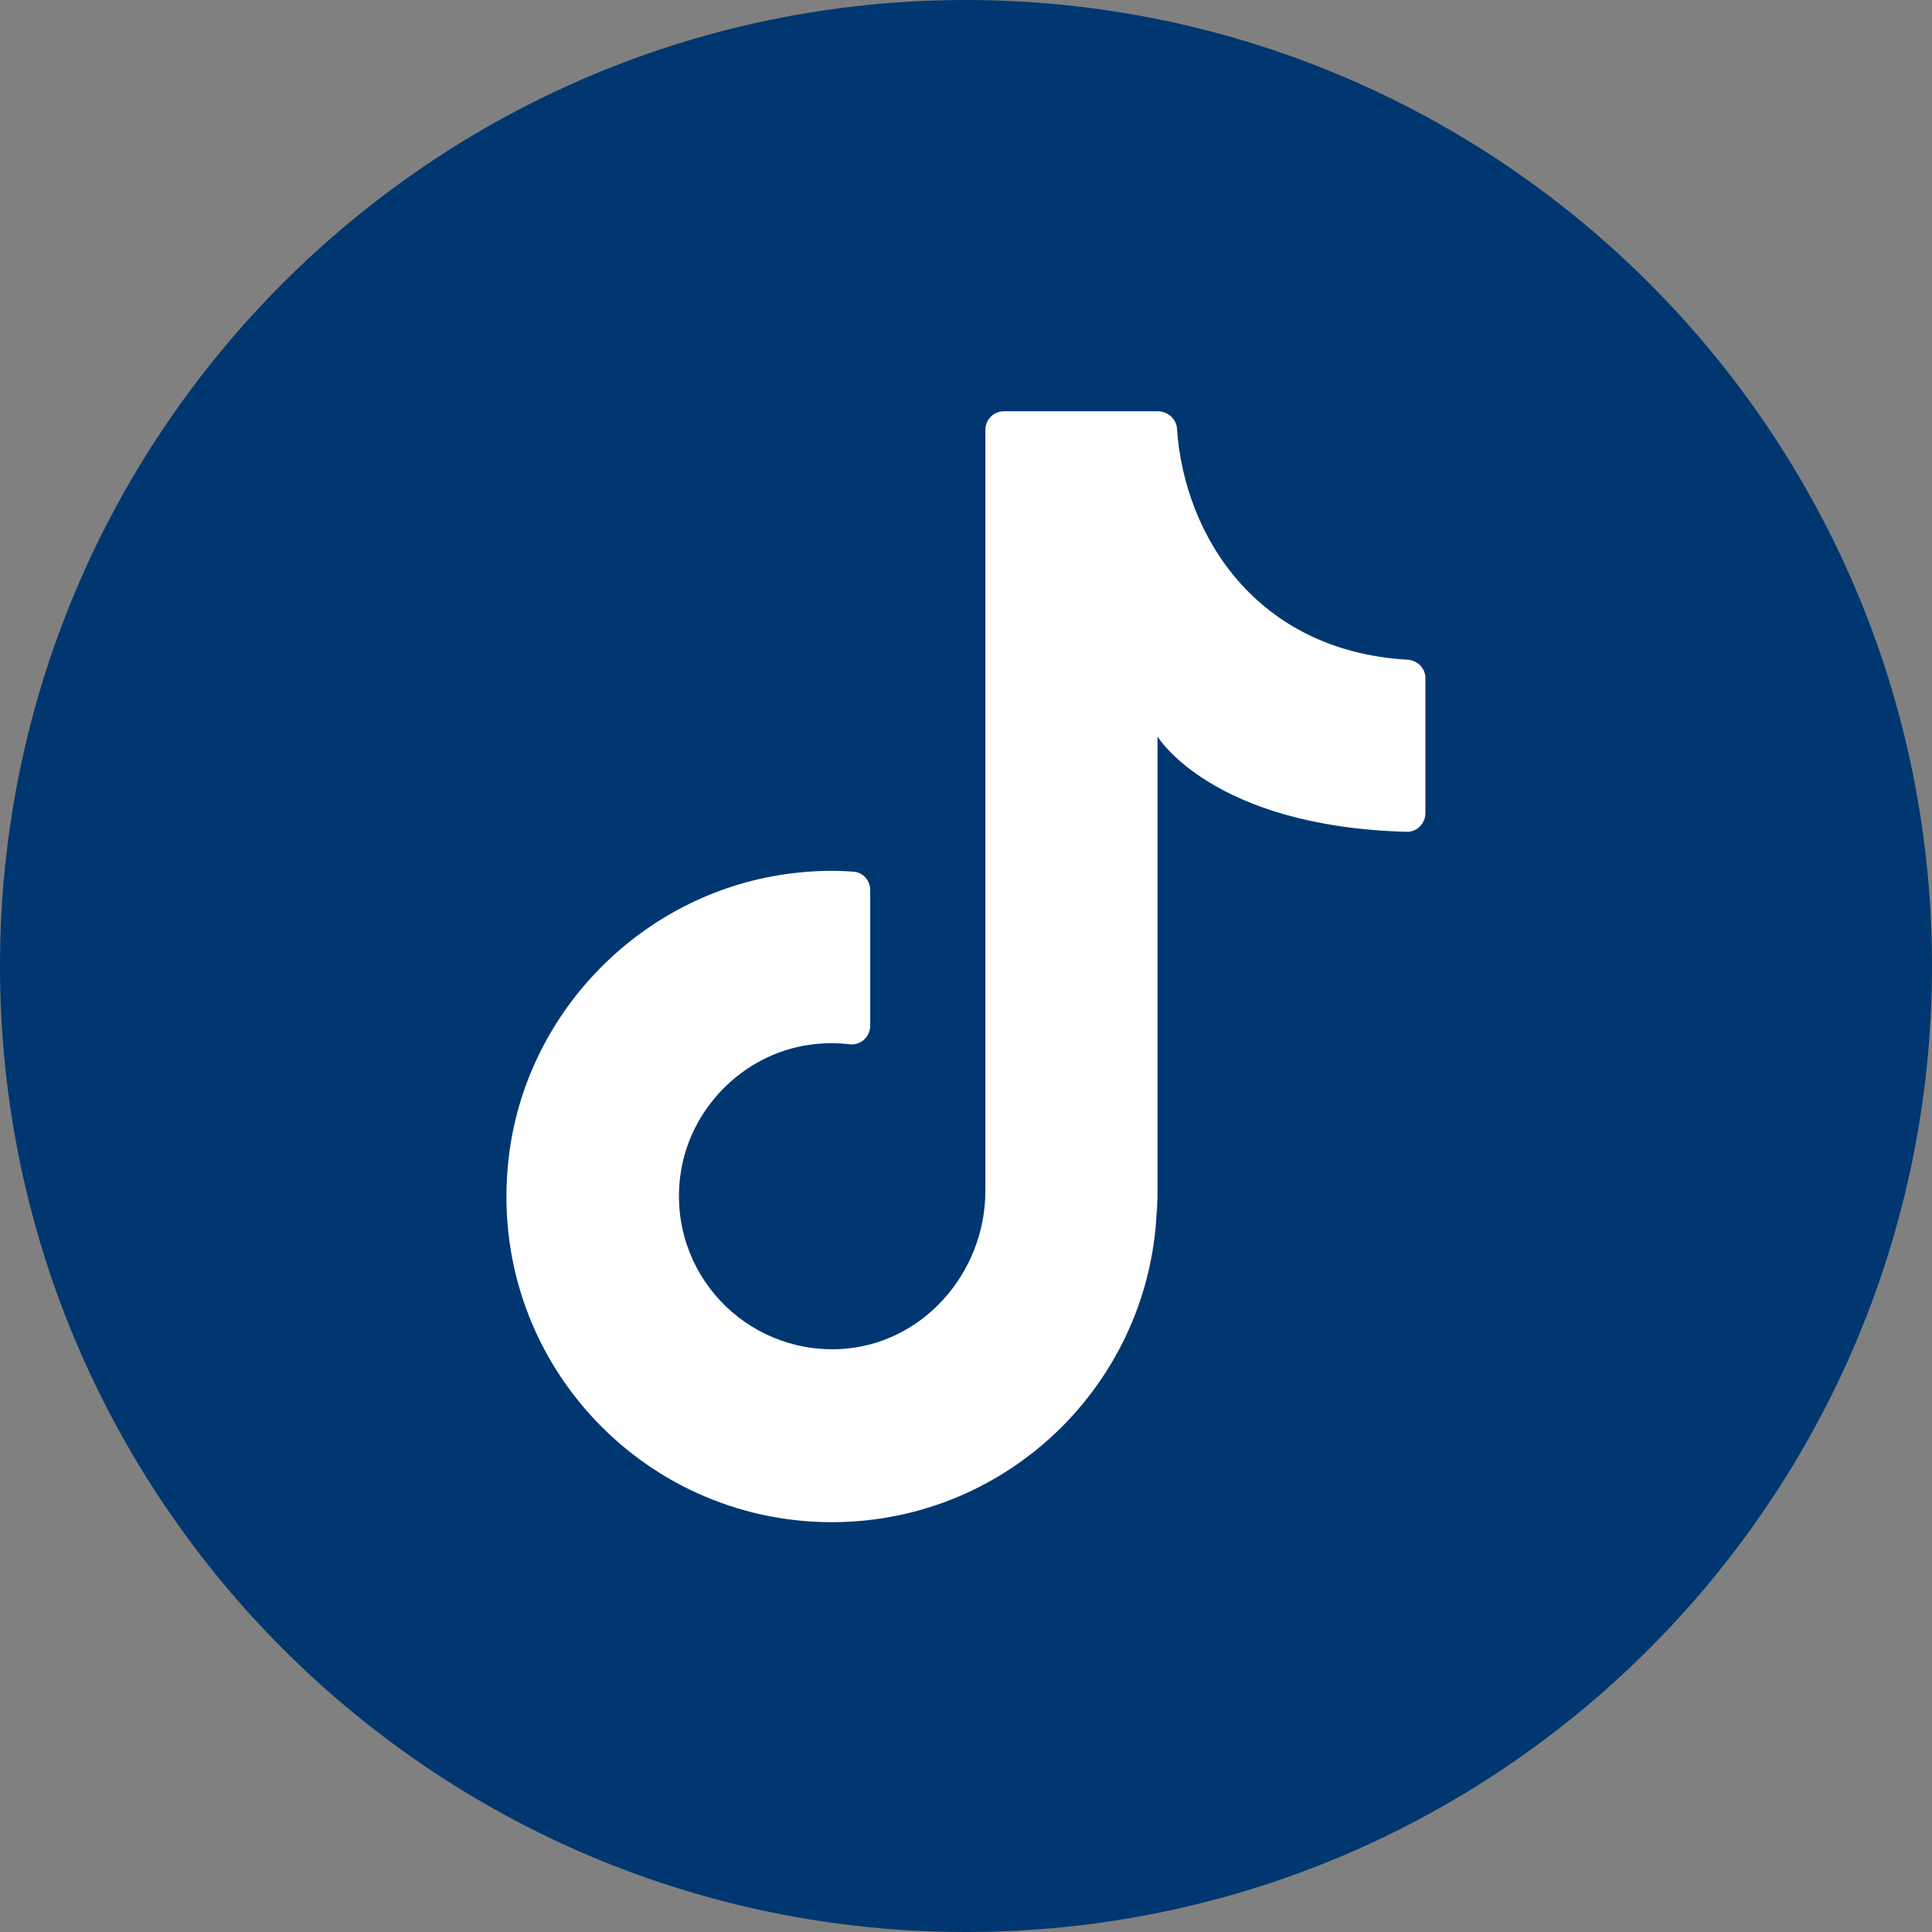
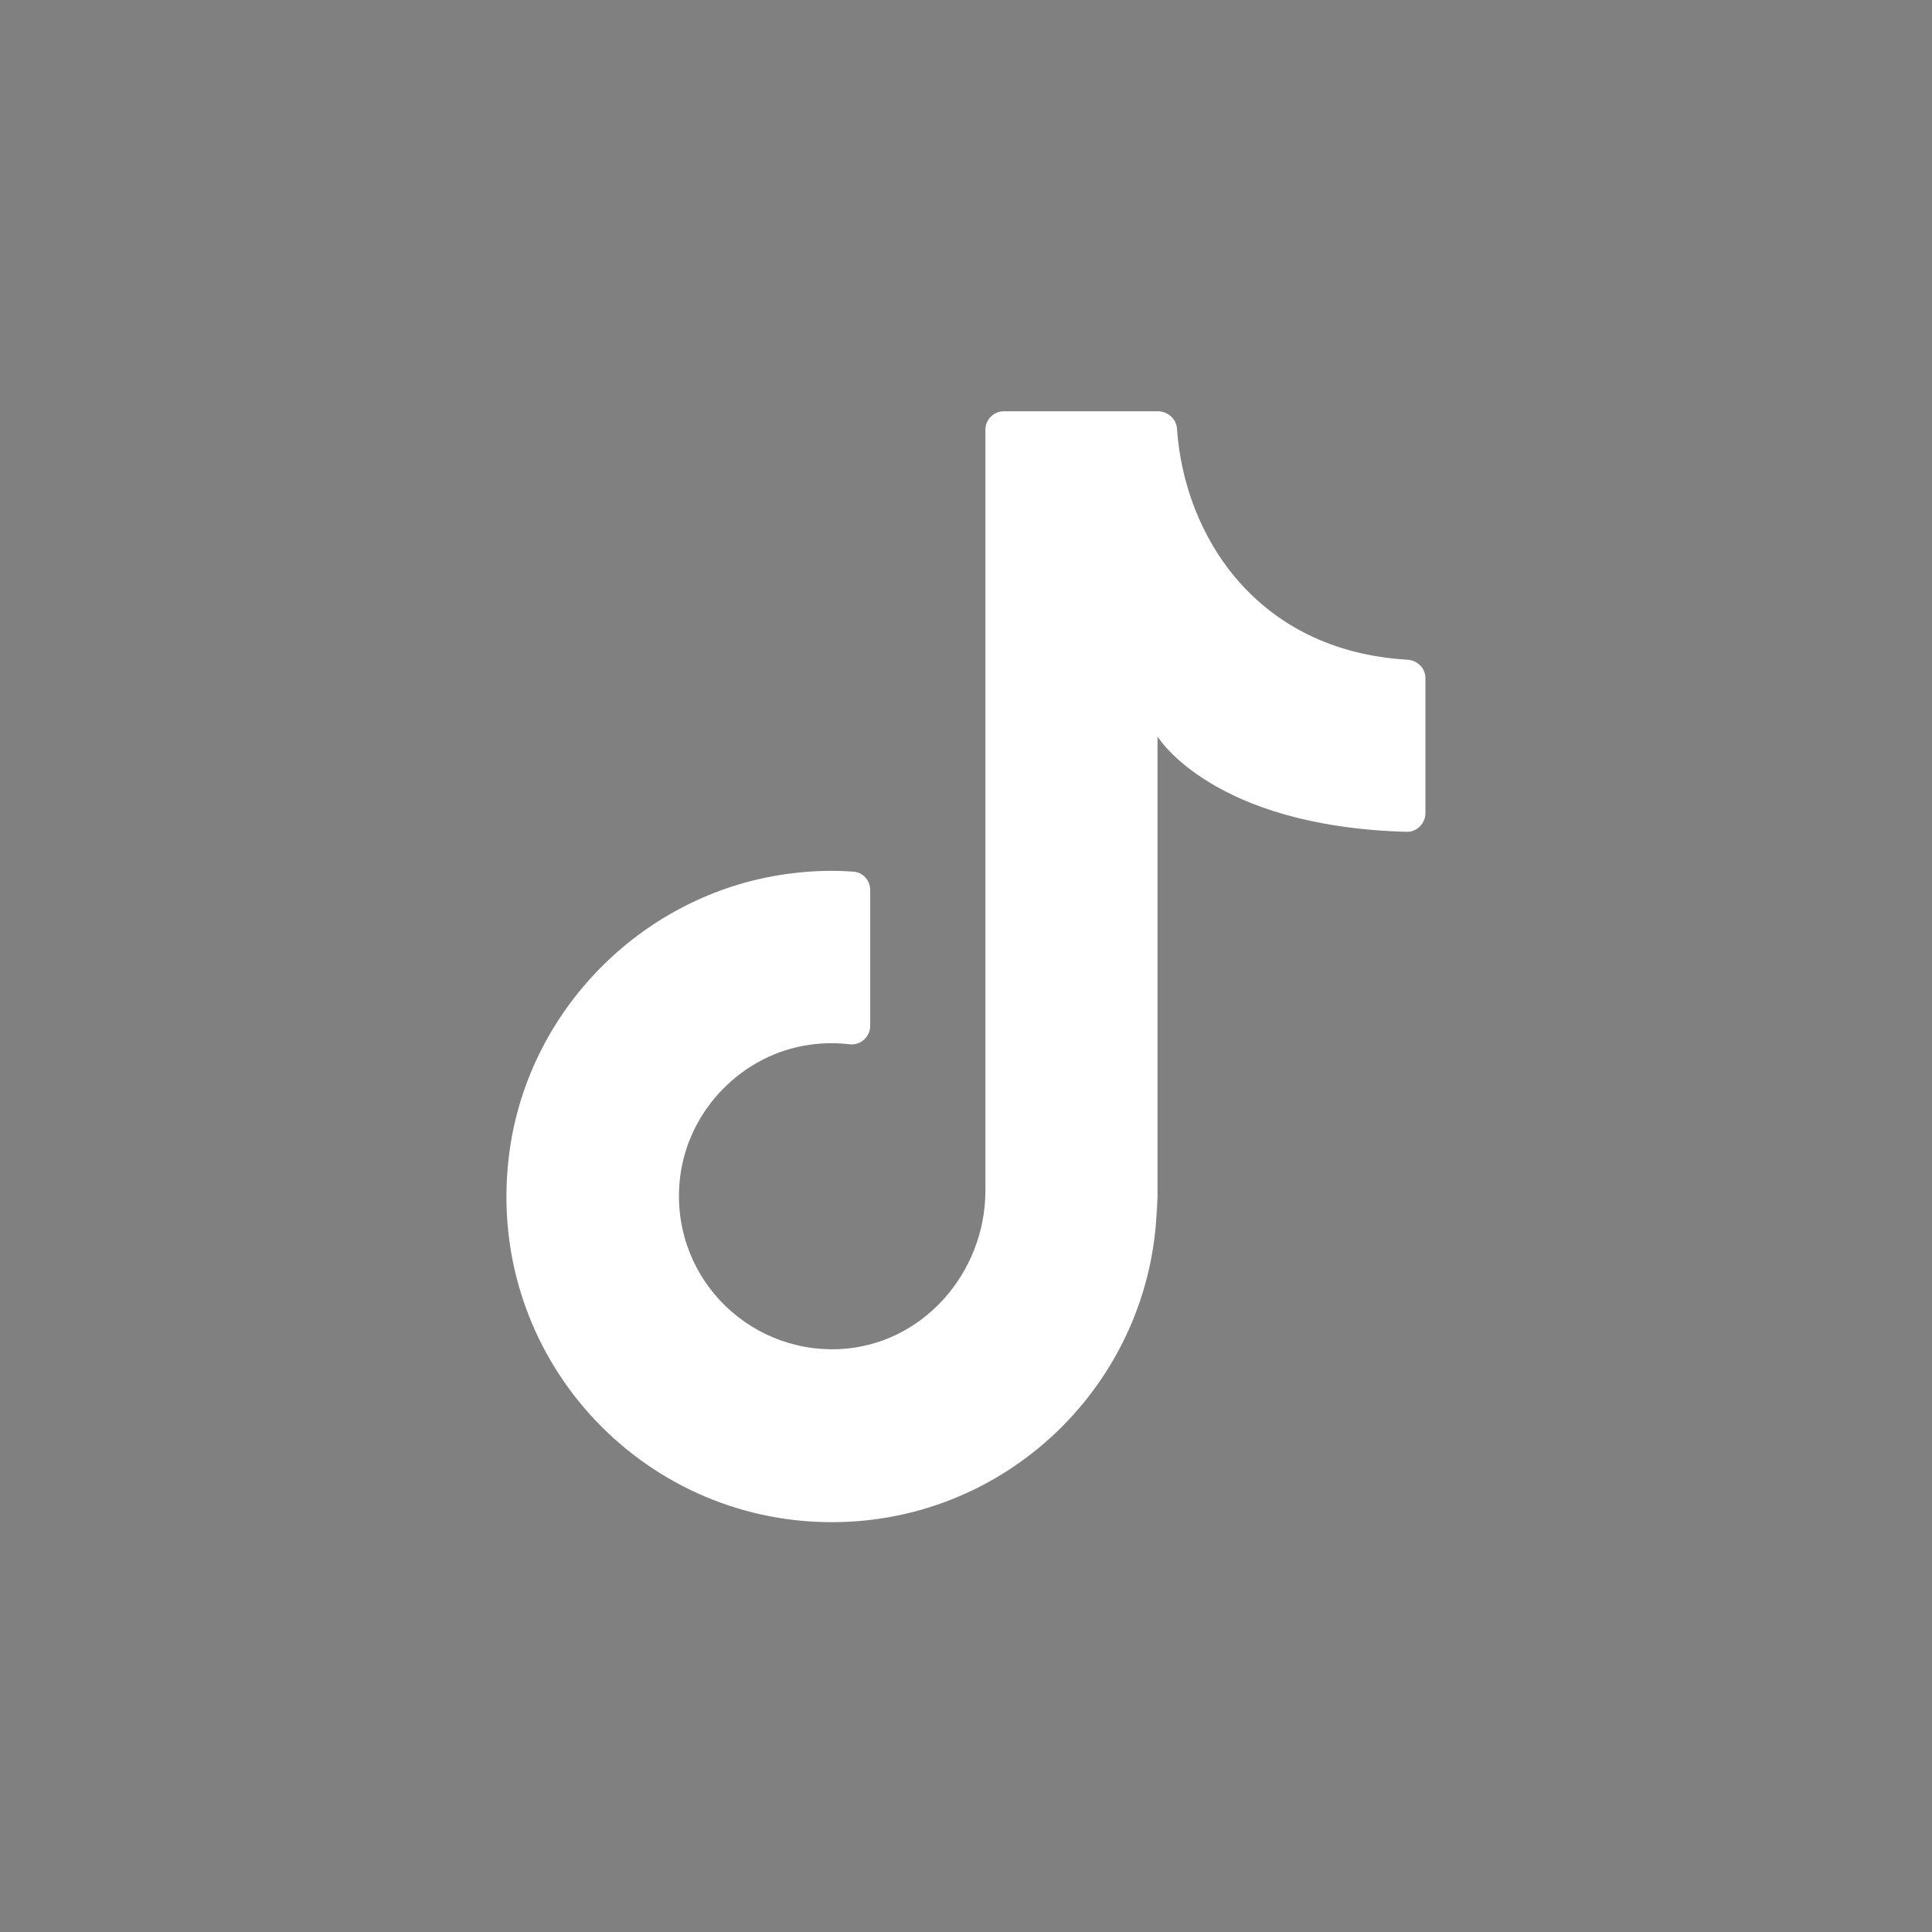
<svg xmlns="http://www.w3.org/2000/svg" width="24" height="24" viewBox="0 0 24 24" fill="none">
  <rect x="0" y="0" width="24" height="24" fill="#808080" stroke="none" />
-   <path d="M24 12C24 18.625 18.625 24 12 24C5.375 24 0 18.625 0 12C0 5.375 5.375 0 12 0C18.631 0.006 24 5.375 24 12Z" fill="#003770" />
  <path d="M14.379 15.092V9.149C14.379 9.149 15.05 10.266 17.471 10.333C17.598 10.339 17.707 10.23 17.707 10.103V8.424C17.707 8.298 17.604 8.201 17.483 8.195C15.605 8.086 14.711 6.649 14.621 5.326C14.615 5.206 14.506 5.109 14.385 5.109H12.471C12.344 5.109 12.241 5.212 12.241 5.338V14.79C12.241 15.816 11.456 16.71 10.43 16.759C9.258 16.813 8.304 15.81 8.449 14.621C8.551 13.781 9.228 13.093 10.061 12.978C10.23 12.954 10.393 12.954 10.55 12.972C10.689 12.99 10.81 12.881 10.81 12.742V11.058C10.81 10.937 10.72 10.834 10.599 10.828C10.357 10.81 10.11 10.816 9.862 10.846C8.014 11.058 6.522 12.549 6.317 14.403C6.045 16.843 7.948 18.909 10.333 18.909C12.568 18.909 14.373 17.097 14.373 14.868" fill="white" />
</svg>